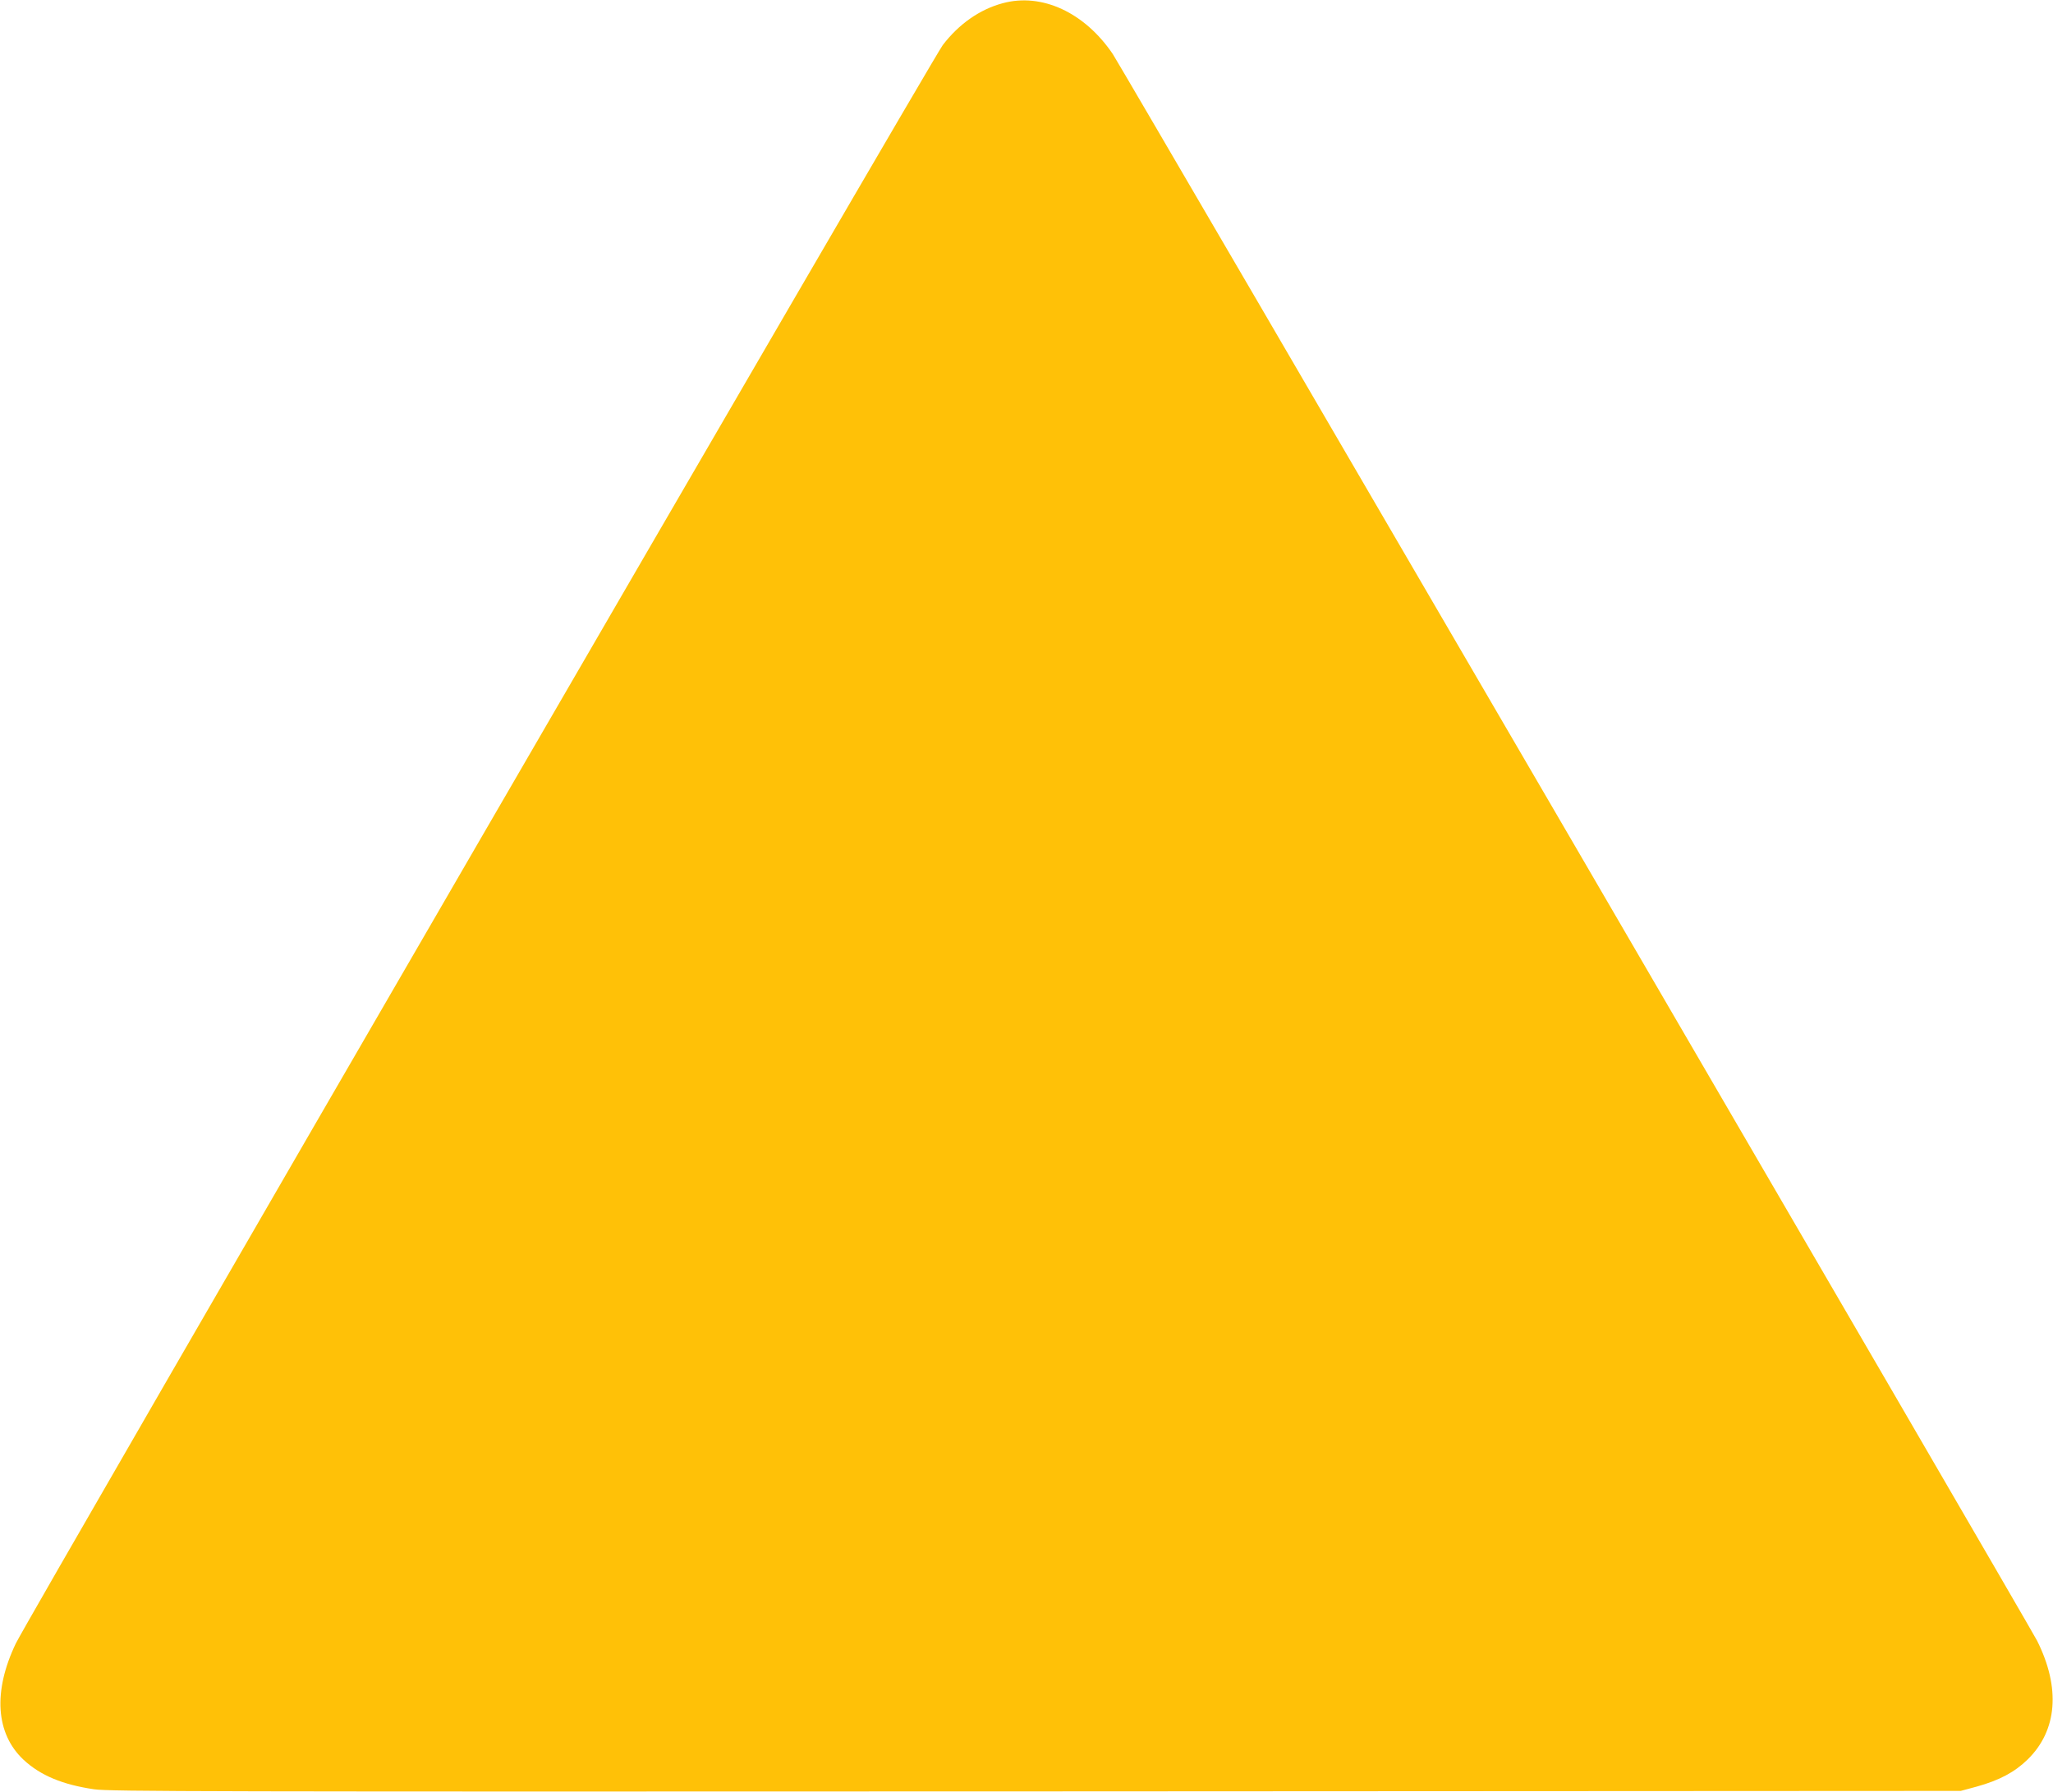
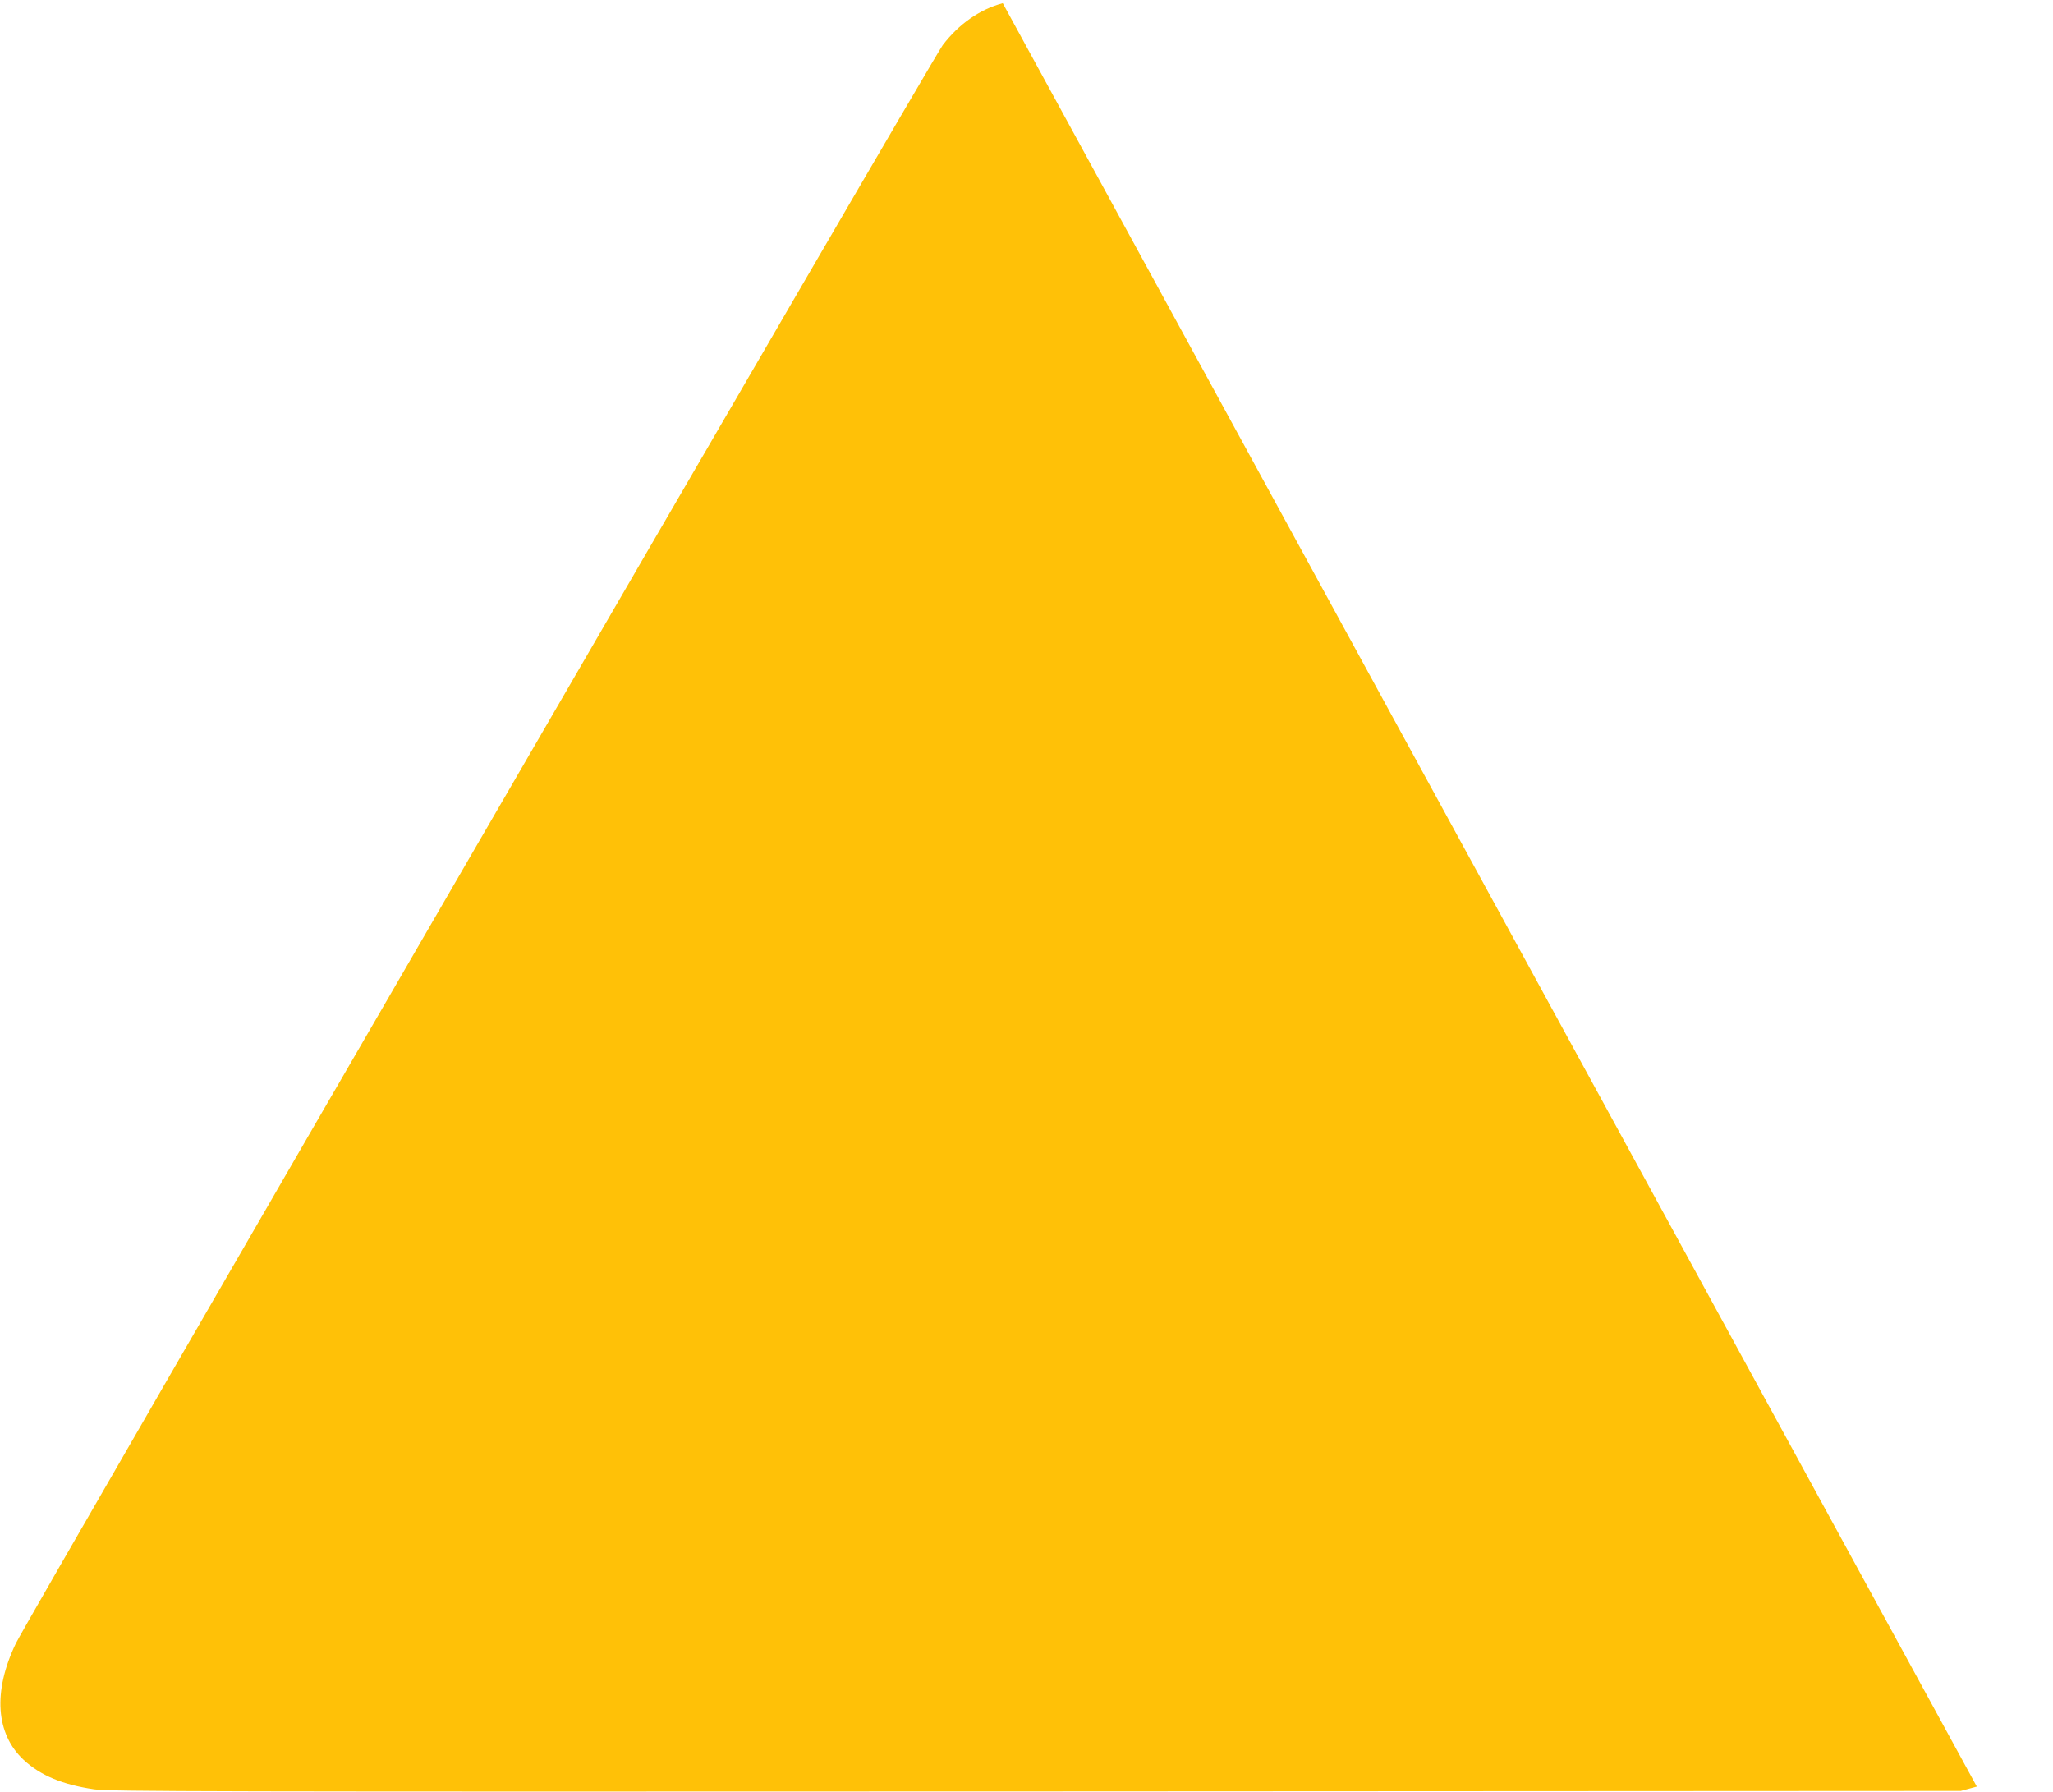
<svg xmlns="http://www.w3.org/2000/svg" version="1.0" width="1280pt" height="1117pt" viewBox="0 0 1280 1117" preserveAspectRatio="xMidYMid meet">
  <g transform="translate(0,1117) scale(0.1,-0.1)" fill="#ffc107" stroke="none">
-     <path d="M6252 11150 c-143 -38 -274 -130 -374 -261 -65 -84 -5703 -9806 -5779 -9964 -144 -300 -126 -564 49 -727 105 -97 242 -154 439 -183 97 -14 692 -15 5873 -13 l5765 3 100 27 c140 39 235 89 317 169 185 181 206 446 59 740 -47 93 -5708 9810 -5763 9892 -176 260 -443 383 -686 317z" />
+     <path d="M6252 11150 c-143 -38 -274 -130 -374 -261 -65 -84 -5703 -9806 -5779 -9964 -144 -300 -126 -564 49 -727 105 -97 242 -154 439 -183 97 -14 692 -15 5873 -13 l5765 3 100 27 z" />
  </g>
</svg>